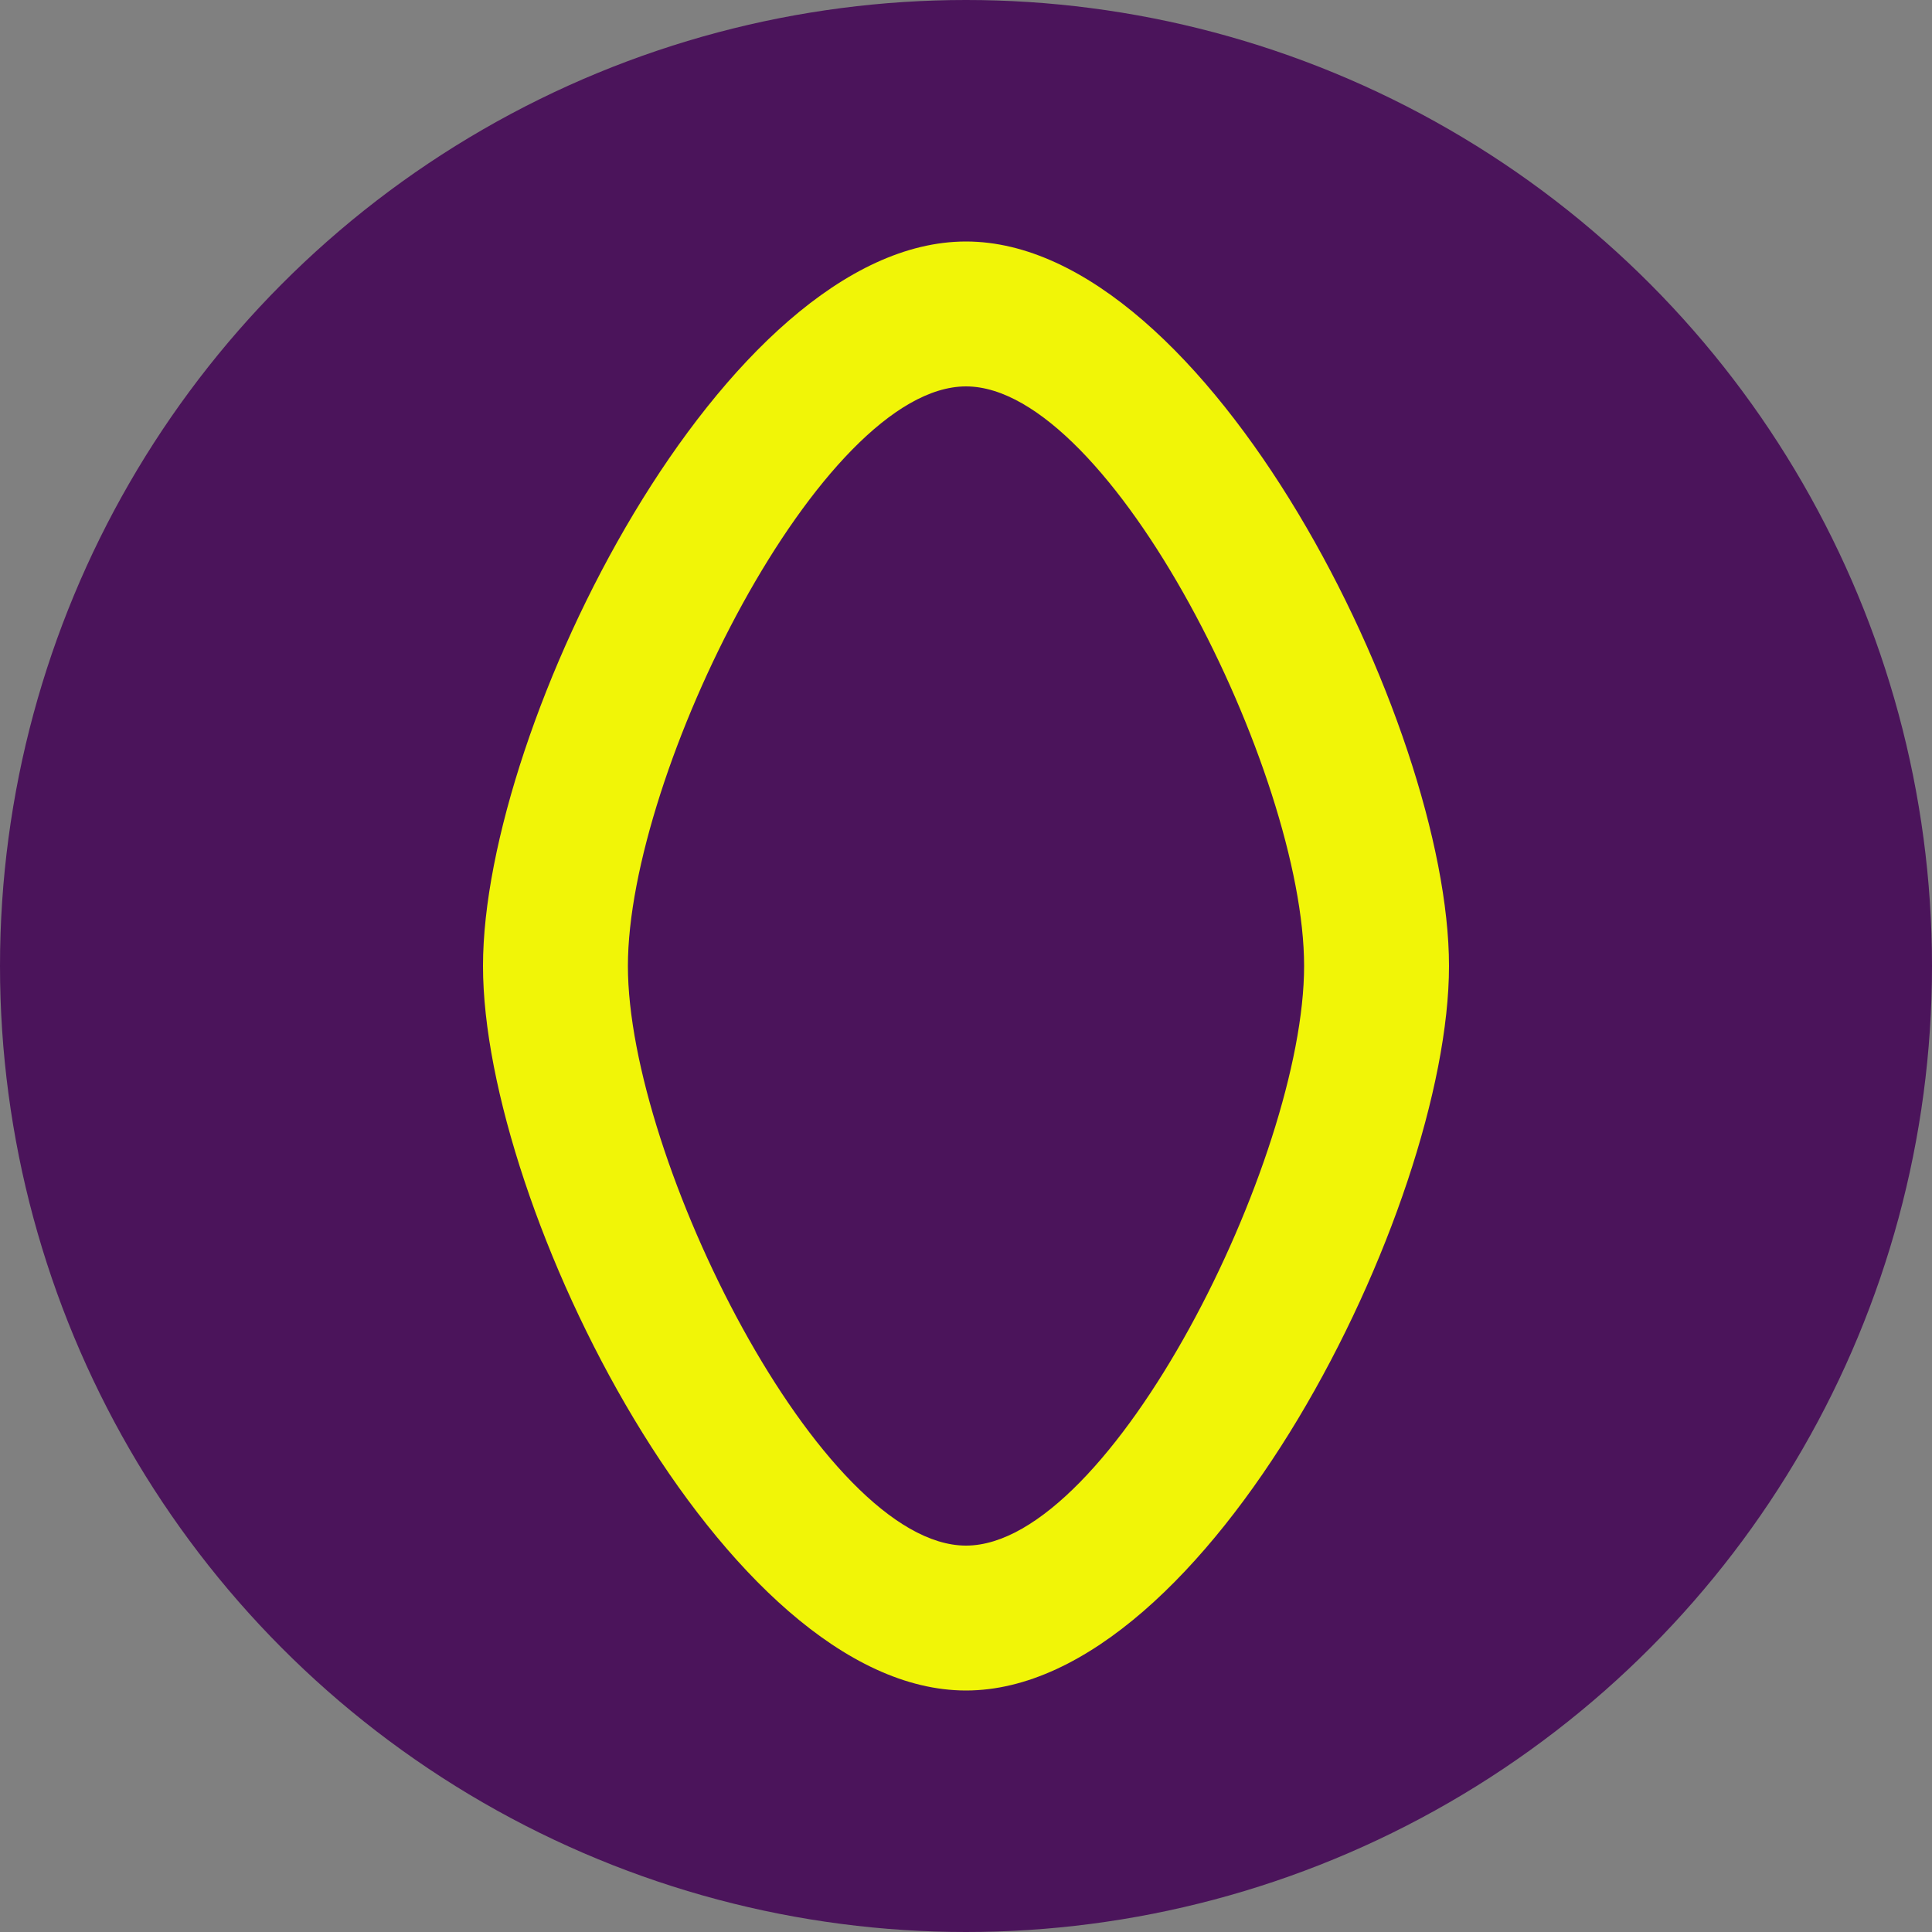
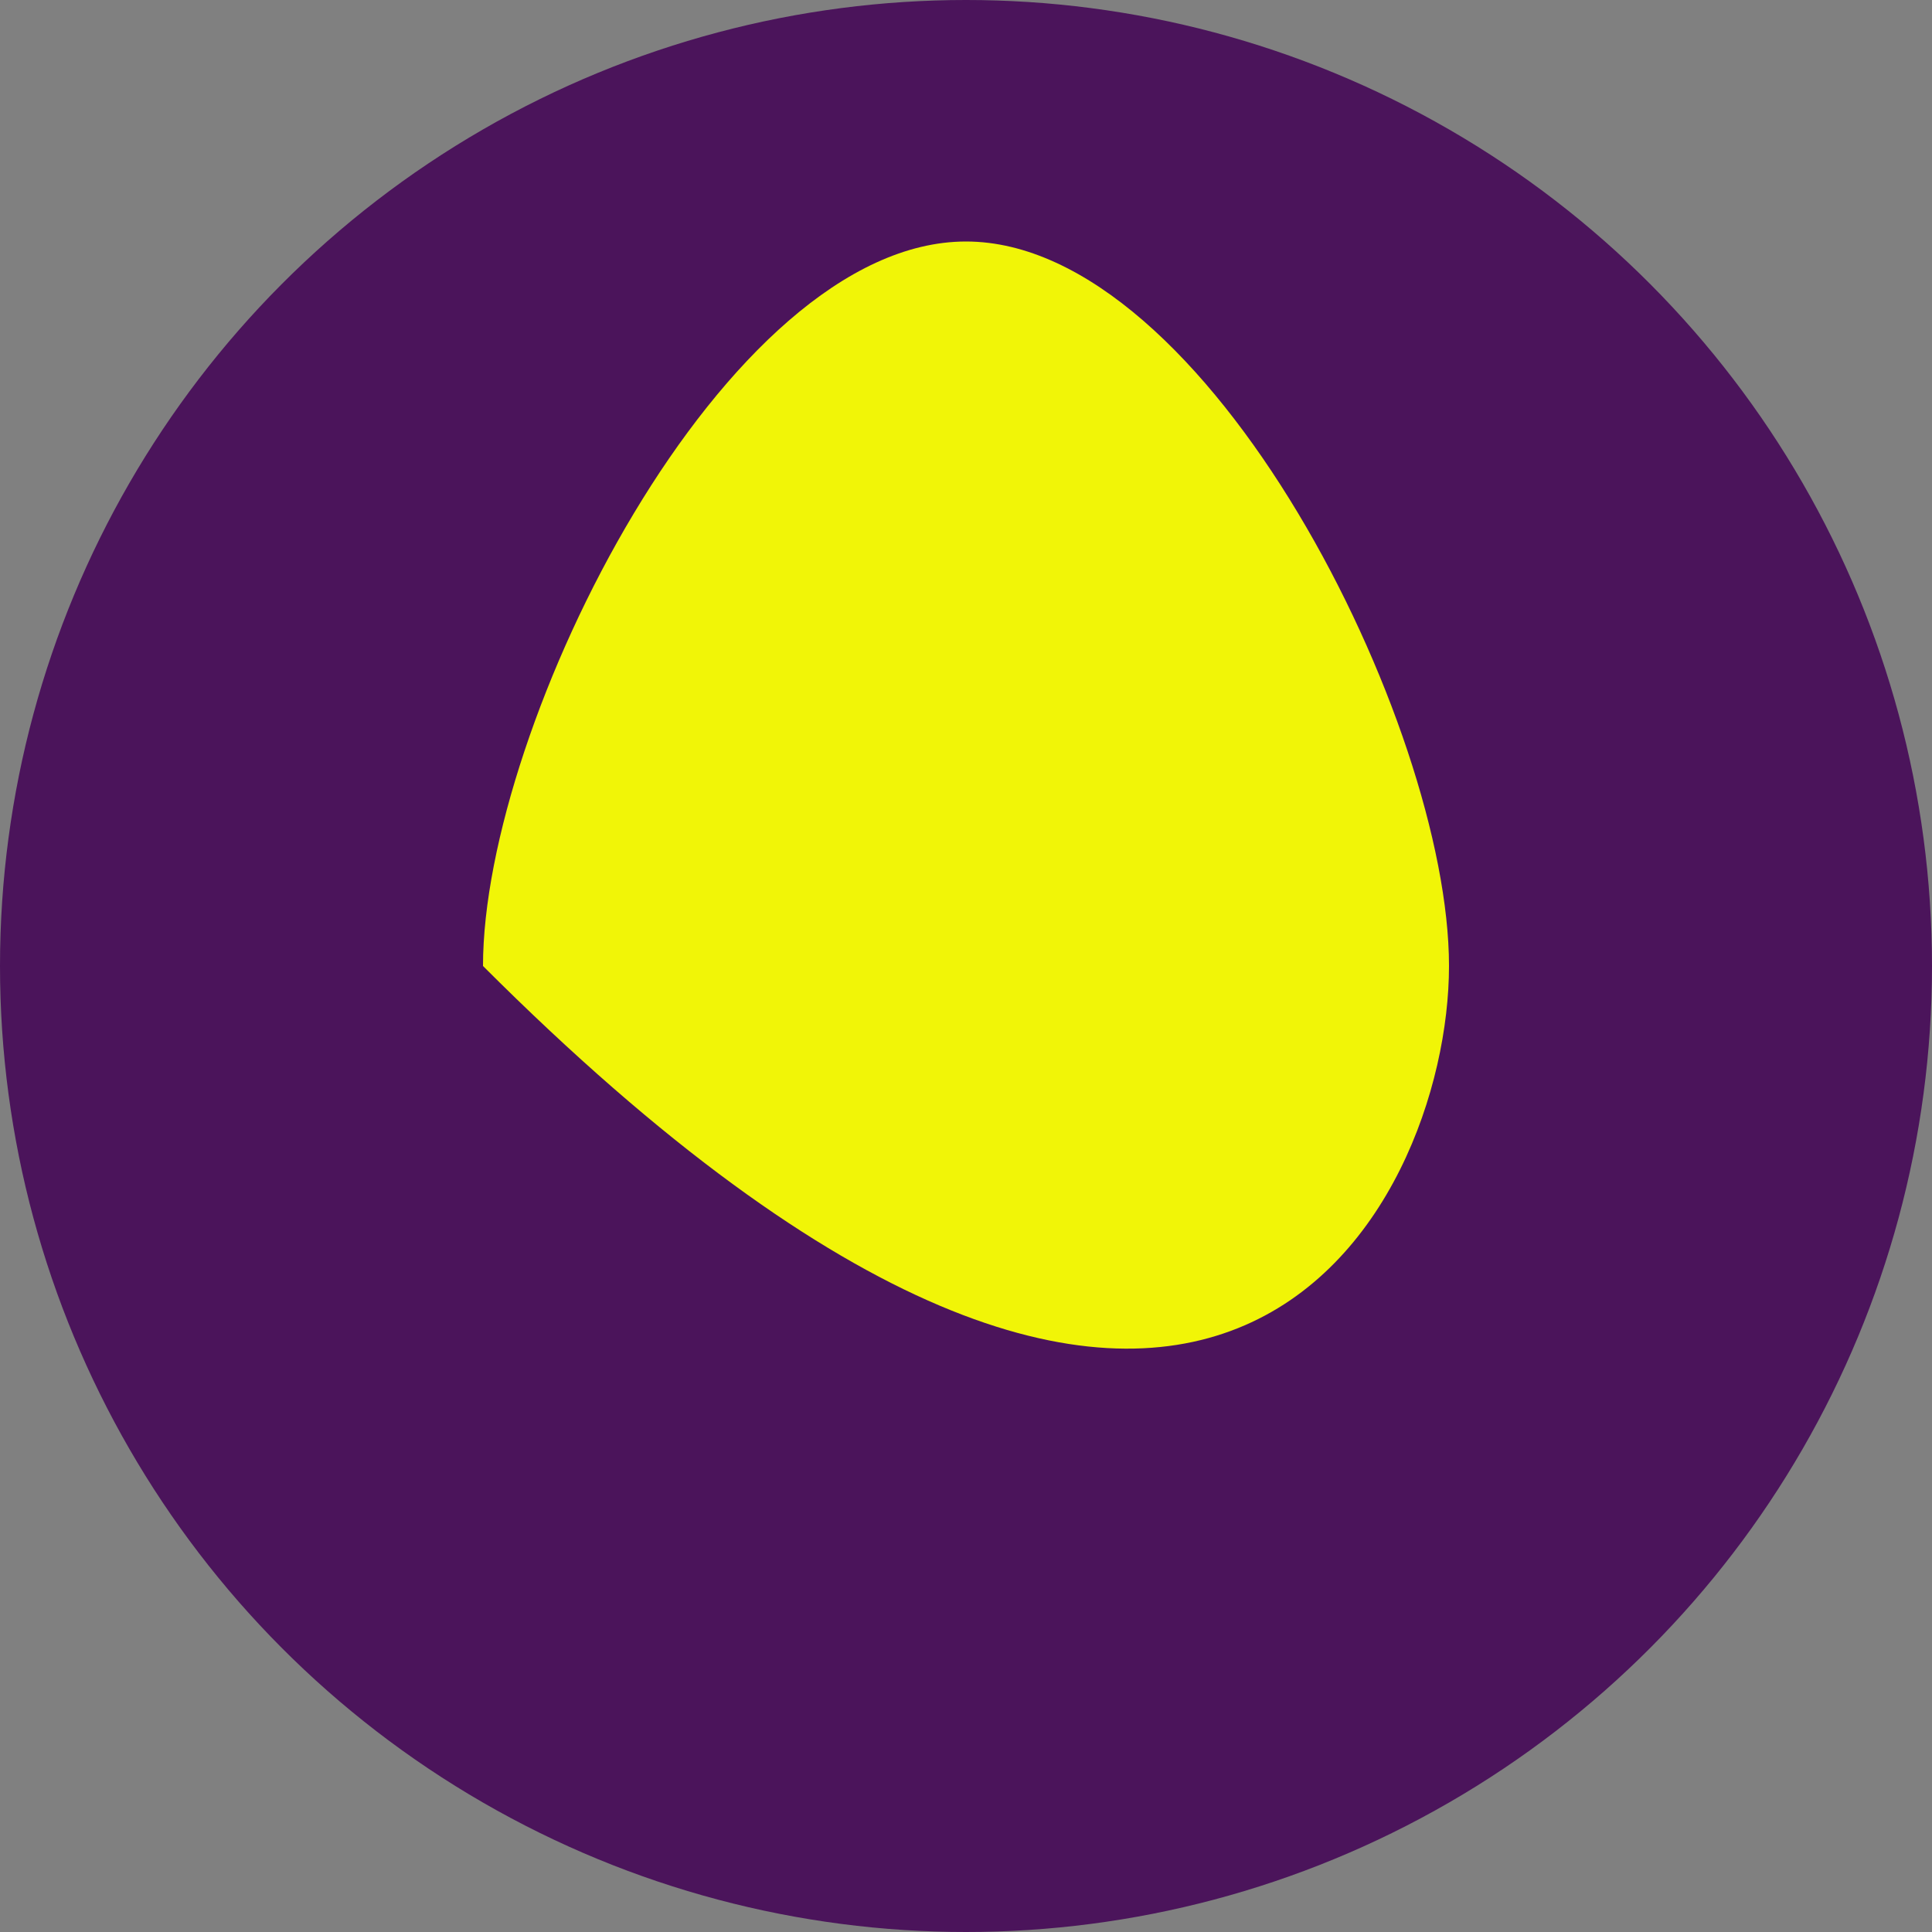
<svg xmlns="http://www.w3.org/2000/svg" width="40" height="40" viewBox="0 0 40 40" fill="none">
  <rect x="0" y="0" width="40" height="40" fill="#808080" stroke="none" />
  <circle cx="20" cy="20" r="20" fill="#4B145B" />
-   <path d="M20 5C15 5 10 15 10 20C10 25 15 35 20 35C25 35 30 25 30 20C30 15 25 5 20 5Z" fill="#F1F507" />
-   <path d="M20 8C17 8 13 16 13 20C13 24 17 32 20 32C23 32 27 24 27 20C27 16 23 8 20 8Z" fill="#4B145B" />
+   <path d="M20 5C15 5 10 15 10 20C25 35 30 25 30 20C30 15 25 5 20 5Z" fill="#F1F507" />
</svg>